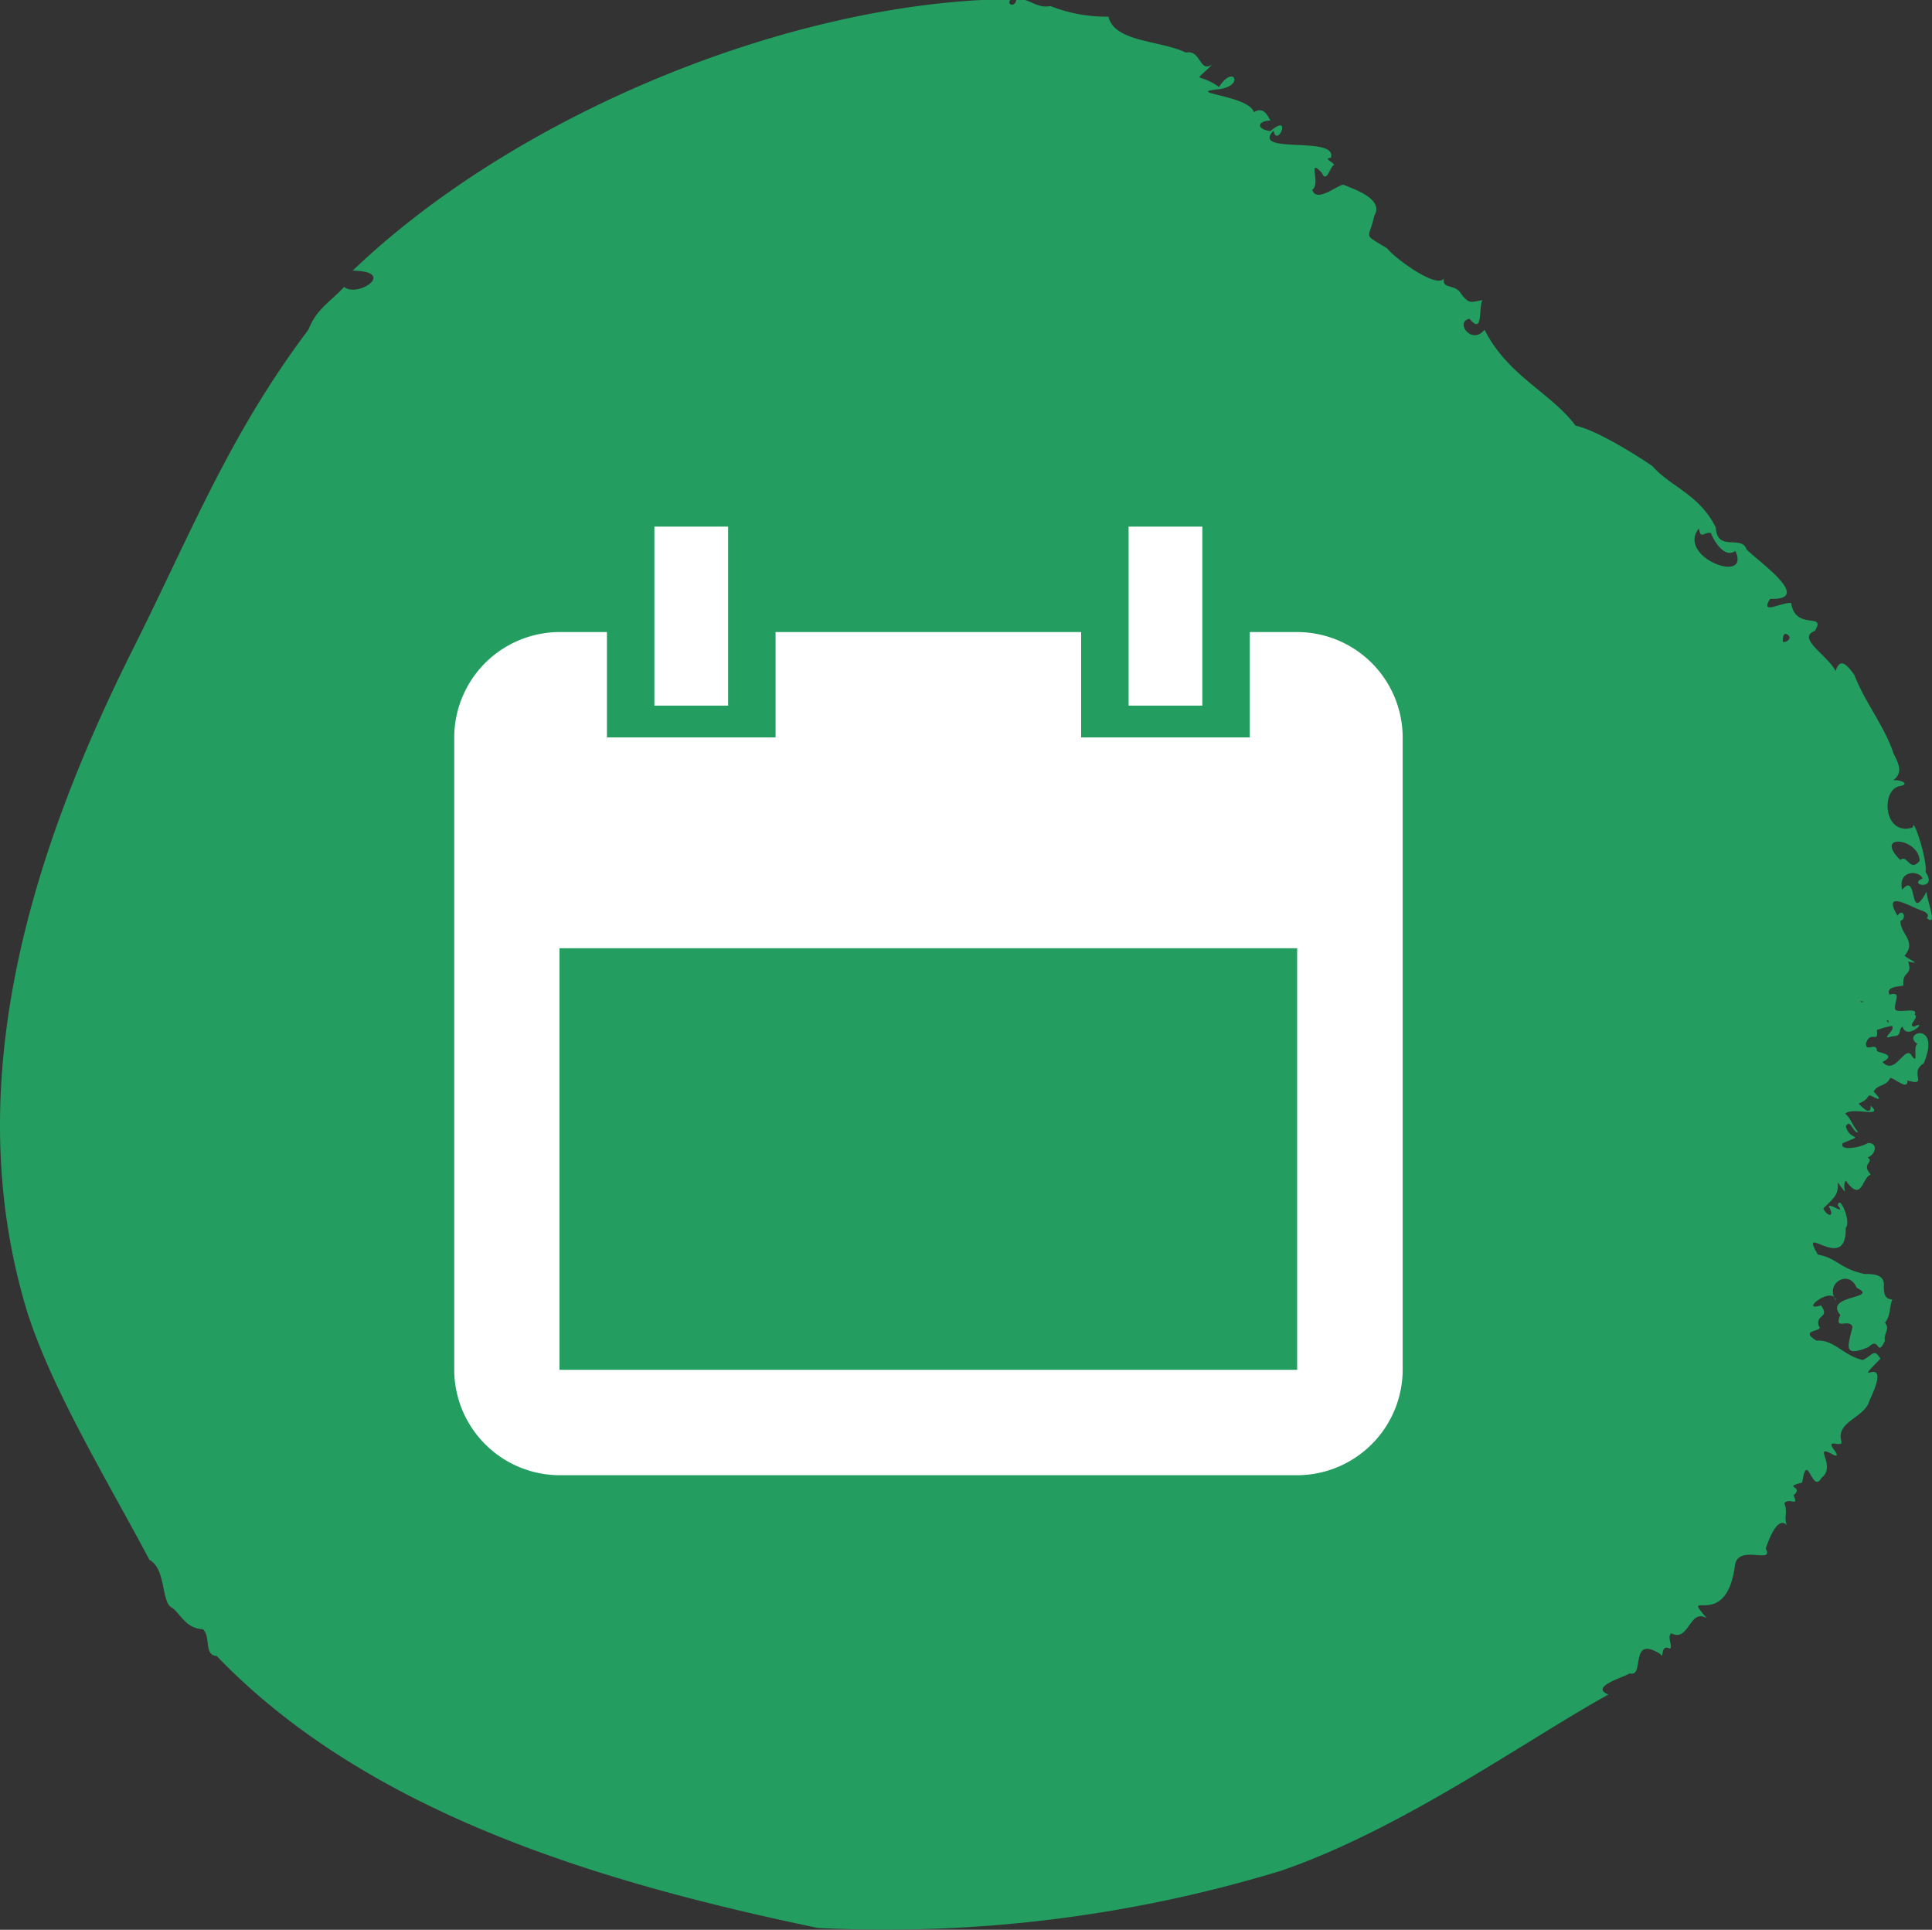
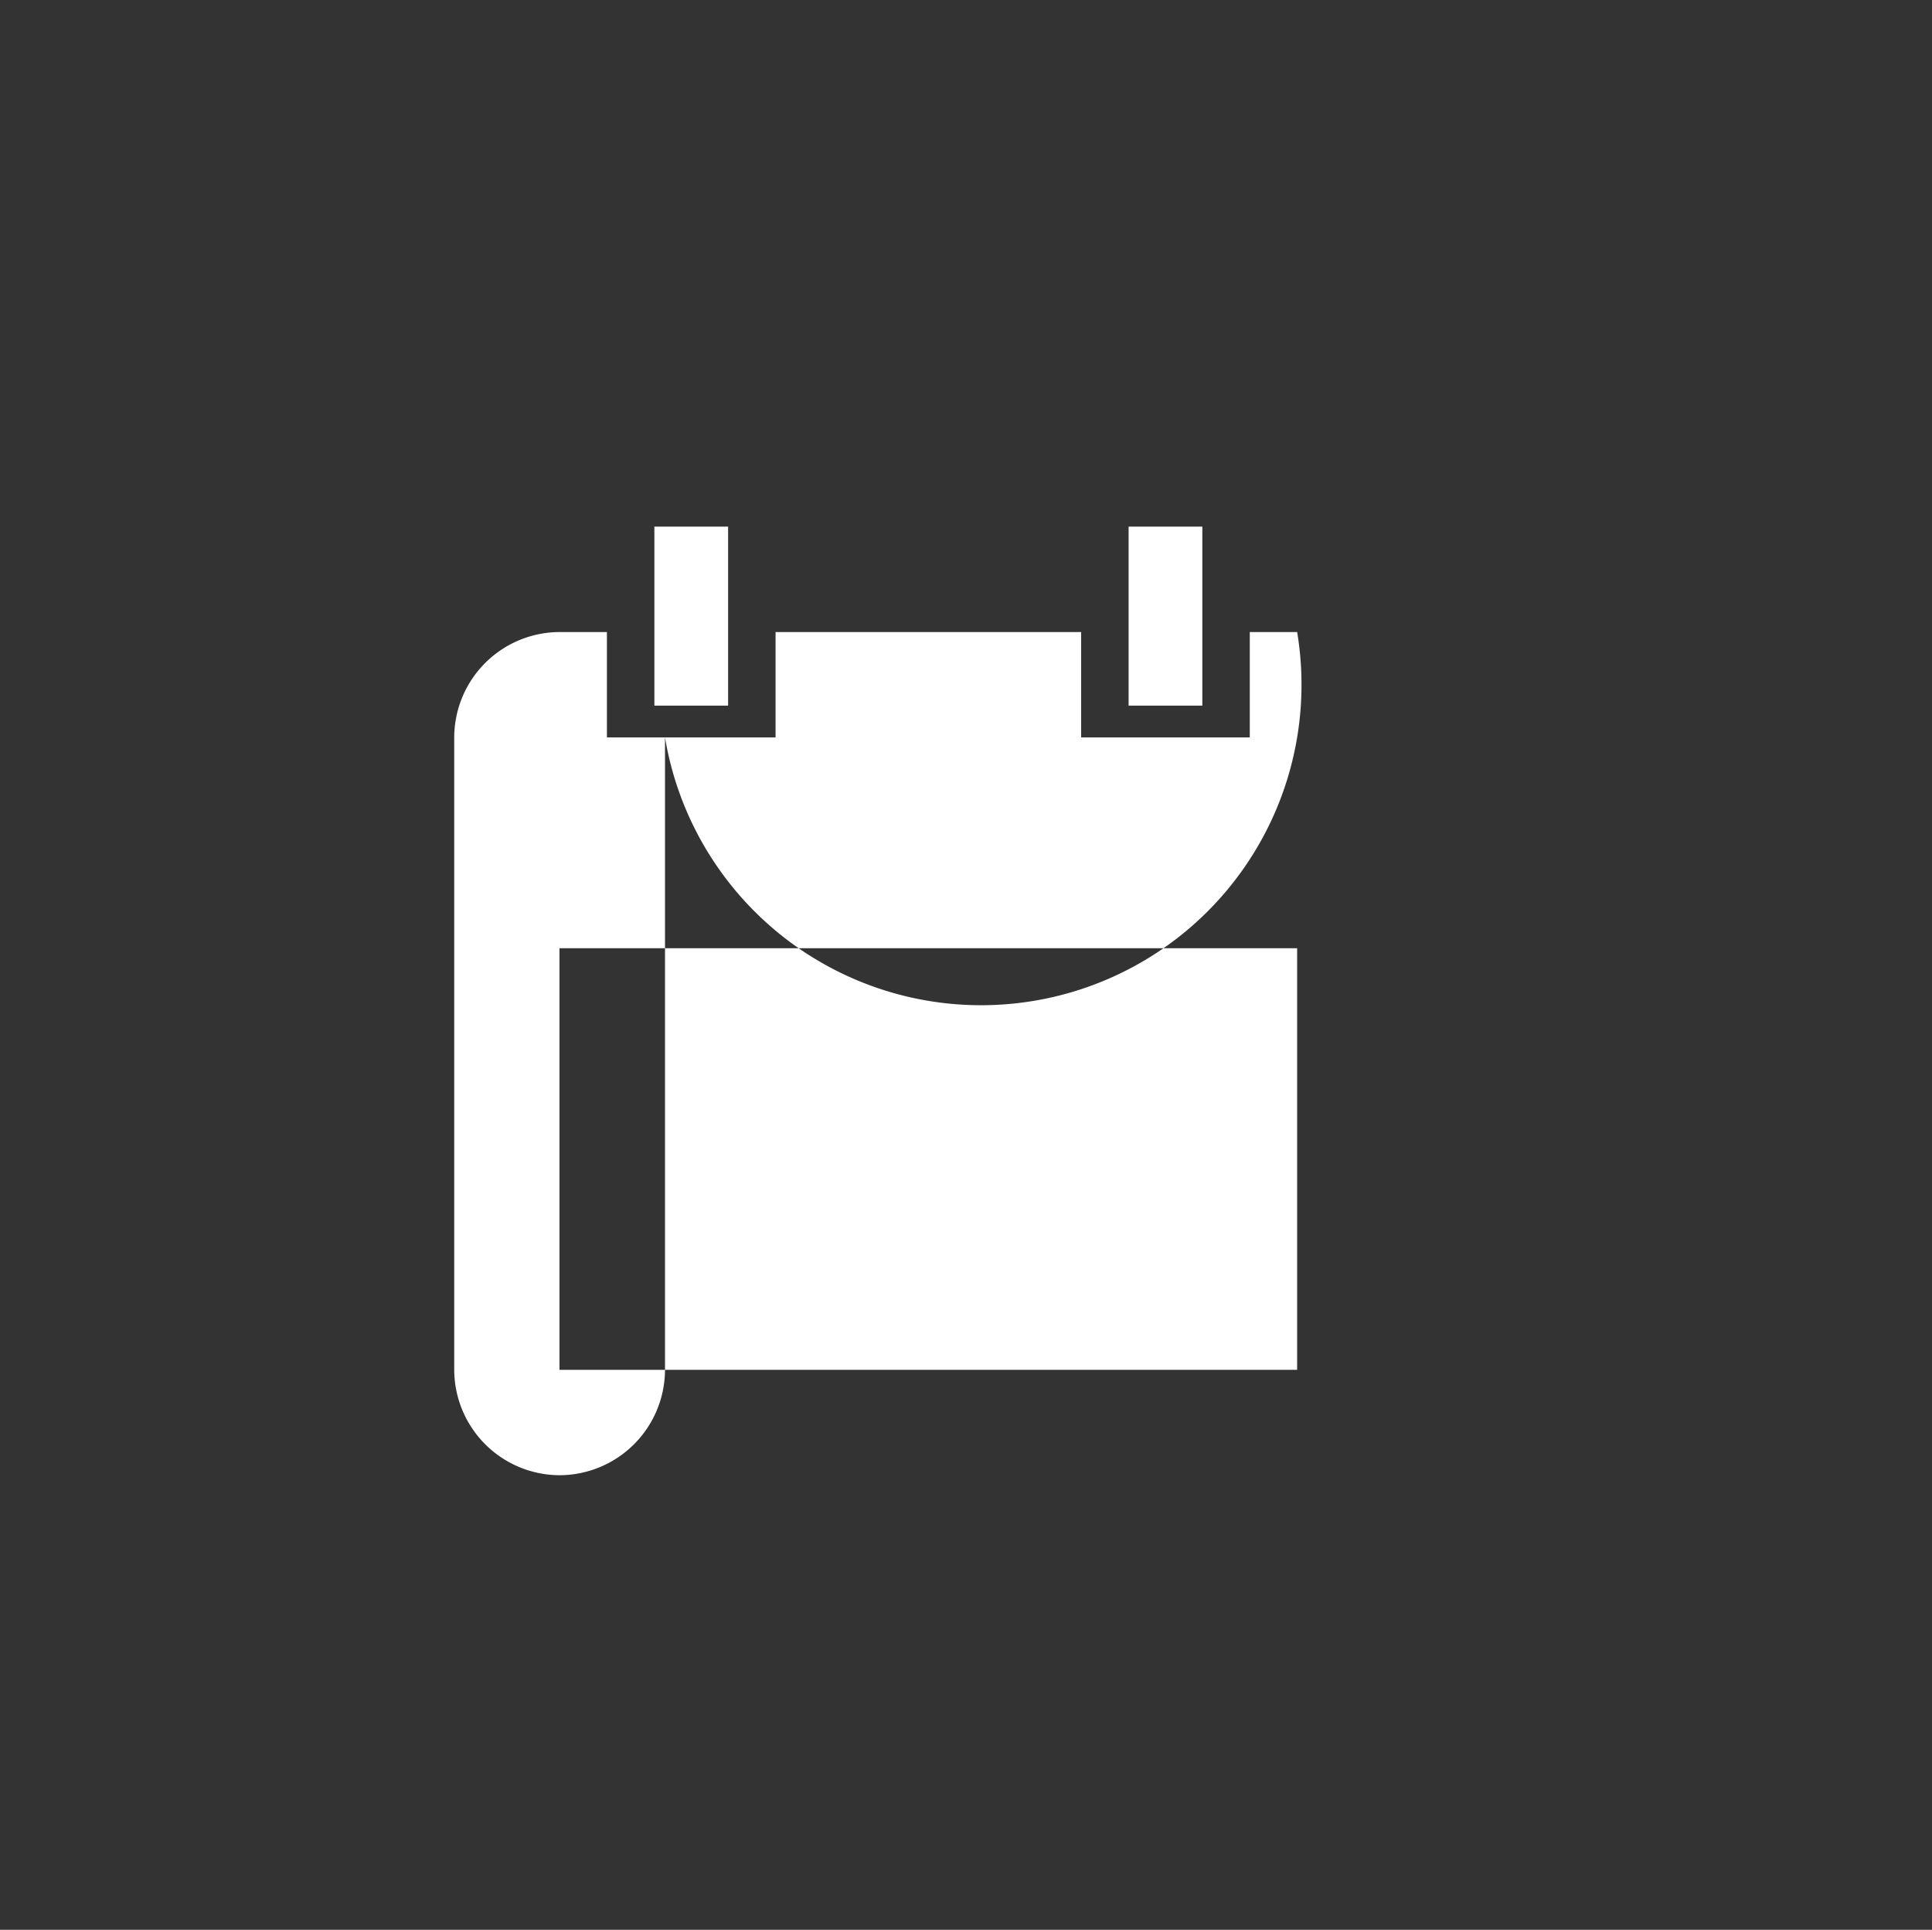
<svg xmlns="http://www.w3.org/2000/svg" viewBox="0 0 199.91 199.65">
  <rect x="0" y="0" width="199.91" height="199.65" fill="#333333" stroke="none" />
  <defs>
    <style>.cls-1{fill:#239d60;}.cls-2{fill:#fff;}</style>
  </defs>
  <g id="Layer_2" data-name="Layer 2">
    <g id="Layer_1-2" data-name="Layer 1">
-       <path id="Path_6733" data-name="Path 6733" class="cls-1" d="M22.42,171.32c15.85,16.5,40.36,23.57,62.21,28.14a140.58,140.58,0,0,0,47.9-5.91c12.66-4.35,25.46-13.59,33.9-18.24-2-.8,1.57-1.77,2.21-2.19,1.61.46-.12-4.05,3.16-2,.43.67-.07-1.11,1-.55.3-.27-.33-1.26.13-1.59,1.87.95,1.86-2.63,3.68-1.57-2.87-3.3,2,1.52,2.91-5.45.32-2.29,4.09-.05,3.19-1.75.14-.44,1.17-3.54,2.18-2.41-.35-.88.14-1.28-.26-2.28.49-.64,1.55.45.95-.82,1.18-1-1.25-.76.9-1.32.53-3.47,1,1.29,2-.49,1.65-1.25-1.14-3.71,1.32-2.33.4.11.23-.15.16-.32-1.32-1.67.68-.35.59-1.1-.66-2.1,2.45-2.43,2.91-4.29,2.63-5.57-2.35-.75,1.11-4.28-.68-1.18-.83-.29-1.83.13-2-.46-3-2.15-4.77-2-2-1.21.91-.87.21-1.54-.3-1.24,1.2-.79.24-2.11-2.36.75,1.2-2.16,1.57-.48-1.25-1.77,1.33-3.33,2.12-1.34,2.48,1.17-3.46.7-1.69,2.81-.71,1.71.95.28,1.26,1.24-.41,1.88-1.1,3.24,1.67,2.08,1.16-1.17.84,1.16,1.69-.65-.15-.79.57-1.21,0-1.86.64-.83.41-1.45.76-2.4-.84-.1-.84-.63-.88-1.31.16-1.23-.9-1.35-2-1.34-2.56-.55-2.87-1.67-4.81-2-2.13-3.55,3,2.11,2.87-2.78.6-.52-.61-3.51-.82-2.33.84,1.1-.75-.25-.93.13.7,1.23-.23,1-.56.19,1.29-1.22,1.56-1.52,1.49-2.67,1.34,1.74.32.56.83-.2,1.68,2.35,1.66-.32,2.59-.63-1.07-1.16.42-1.21-.33-1.78.78-.19,1.18-1.54,0-1.47-.64.44-3,.89-2.57,0,2.43-1,.72-.13.32-1.73.47-.91.76.81,1.27.58-.57-.62-.84-1.57-1.34-1.87.63-.81,4.12.52,2.63-.86.07,1.17-.91.14-1.24-.21,1.48-.59.59-1.15,1.67-.62s-.22-.72-.12-.61c.43-.81,1.3-.5,1.72-1.43.55.09,1.84,1.34,1.78.27,2.26.65.08-.82,1.69-1.77,1.85-4.49-2.42-3.14-.64-2-.53.22.12,2.16-.55,1.3-.71-1.46-1.71,2.08-3.08.56,1.58-.81-.45-.94-.58-1.15,0-1-1.24.25-1.12-.83.48-1.32,1.32.13,1.11-1.32a8.1,8.1,0,0,1,1.56-.43c.48.43-1.43,1.54.1,1.06,1,0,.51-.64,1-1,.43,1.53,2.7-.77,1.25,0-.85,0,.55-1,0-1.22.48-.86-1.67-.11-2-.53-.22-.73.8-1.94-.61-1.55-.43-1,1.49-.77,1.45-1-.14-1.5,1-.91.49-2.43,1.56.4,0-.24-.37-.6,1.29-1.49-.42-2.19-.43-3.6.7-.2.28-1.4-.3-.54-1.66-2.79,1.4-.88,2.48-.54.34.12.91.4.55.78,1.27,1.11-.18-2.35,0-2.77-1.94,3.62-.84-2.16-2.55-.15-.47-2,1.7-2.08,2.12-1.17-1.63.7,1.64,1.3.3-.68.25-1-1.3-5.92-1.31-4.6-3,1-3.38-3.91-1.35-4.27,1.19-.24-.07-.71-.68-.6.86-.69.77-1.39.06-2.7-.94-2.89-3-5.36-4.09-8.22-.67-.9-1.46-1.93-1.93-.38-.85-1.68-4.09-3.4-2.15-4.16,1.24-2-2,.06-2.46-2.9-1.21,0-3.23,1.27-2.17-.41,4.48.12-1-3.72-2.44-5.11-.48-1.56-3.05.31-3.18-2.28-1.71-3.44-4.68-4.2-6.57-6.36-2.24-1.52-6-3.78-7.94-4.17-2.56-3.43-7-5.13-9.42-9.93-1.32,1.66-3.12-.83-1.55-1.13,1.45,1.74.91-1.13,1.33-1.93-1.21.2-1.34.45-2.17-.61-.65-1.15-2-.44-1.82-1.63-.72,1.1-5.06-2.07-5.87-3.12-2.65-1.6-1.85-.88-1.33-3.36,1.07-1.81-2.27-2.8-3.18-3.22-.59,0-2.84,1.94-3.23.52.93-.63-.58-3.43,1-1.73.48,1.12.85-.7,1.26-.85-.15-.31-1.14-.67-.34-.72.76-2.36-8.36-.27-5.93-2.82.36,1.87,2-1.93-.33.06-1.51-.23-1.35-1.06,0-1.1-.35-.66-.75-1.43-1.71-.87-.52-1.73-7.29-2-3.7-2.36,2.8-.29,1.61-2.67.1-.24-2.31-1.64-2.76-.2-.68-2.36-1.39,1-1.15-1.55-2.76-1.2-2.53-1.26-7.42-1.06-8-3.72a15.71,15.71,0,0,1-6-1.09c-1.51.27-2.19-.85-3.53-.73-.06.9-1.12.65-.57,0C81.86.15,53.45,11.76,36.49,28c4.66.08.5,2.85-.88,1.68-1.5,1.61-2.88,2.31-3.7,4.43C23.71,45,19.79,55.1,13.83,67,3.18,88.23-4.4,112.35,2.88,135.93c2.64,8.09,8.18,17.16,12.58,25.44,1.8,1,1.16,4.51,2.41,5,.86.71,1.42,2.11,3.11,2.18C21.85,169.27,21.06,171.26,22.42,171.32Zm162.05-105c0-.45.1-1,.57-.6S184.58,66.61,184.47,66.34Zm8.38,37.3a.4.4,0,0,1-.39,0C192.52,103.61,192.62,103.56,192.85,103.64Zm2.37,1.91c.27.08.22.15.17.23S195.33,105.74,195.22,105.55Zm3.41-16.48c-1,1.27-1.28-.73-2-.08C193.81,86.17,198.58,86.69,198.63,89.07ZM179.56,57c1.65,3.55-6.14.62-3.77-2.33.2,1.2.51.33,1.24.47C177.36,56,178.44,57.8,179.56,57Z" />
      <g id="iconfinder_diary_216612" data-name="iconfinder diary 216612">
-         <path id="Path_6508" data-name="Path 6508" class="cls-2" d="M134.22,65.39h-4.9v10.9H111.87V65.39H80.25v10.9H62.8V65.39H57.89A10.93,10.93,0,0,0,47,76.29v65.42a10.94,10.94,0,0,0,10.9,10.91h76.33a10.94,10.94,0,0,0,10.91-10.91V76.29A10.93,10.93,0,0,0,134.22,65.39Zm0,76.33H57.89V98.1h76.33ZM75.34,54.48H67.71V73h7.63Zm49.07,0h-7.63V73h7.63Z" />
+         <path id="Path_6508" data-name="Path 6508" class="cls-2" d="M134.22,65.39h-4.9v10.9H111.87V65.39H80.25v10.9H62.8V65.39H57.89A10.93,10.93,0,0,0,47,76.29v65.42a10.94,10.94,0,0,0,10.9,10.91a10.94,10.94,0,0,0,10.91-10.91V76.29A10.93,10.93,0,0,0,134.22,65.39Zm0,76.33H57.89V98.1h76.33ZM75.34,54.48H67.71V73h7.63Zm49.07,0h-7.63V73h7.63Z" />
      </g>
    </g>
  </g>
</svg>